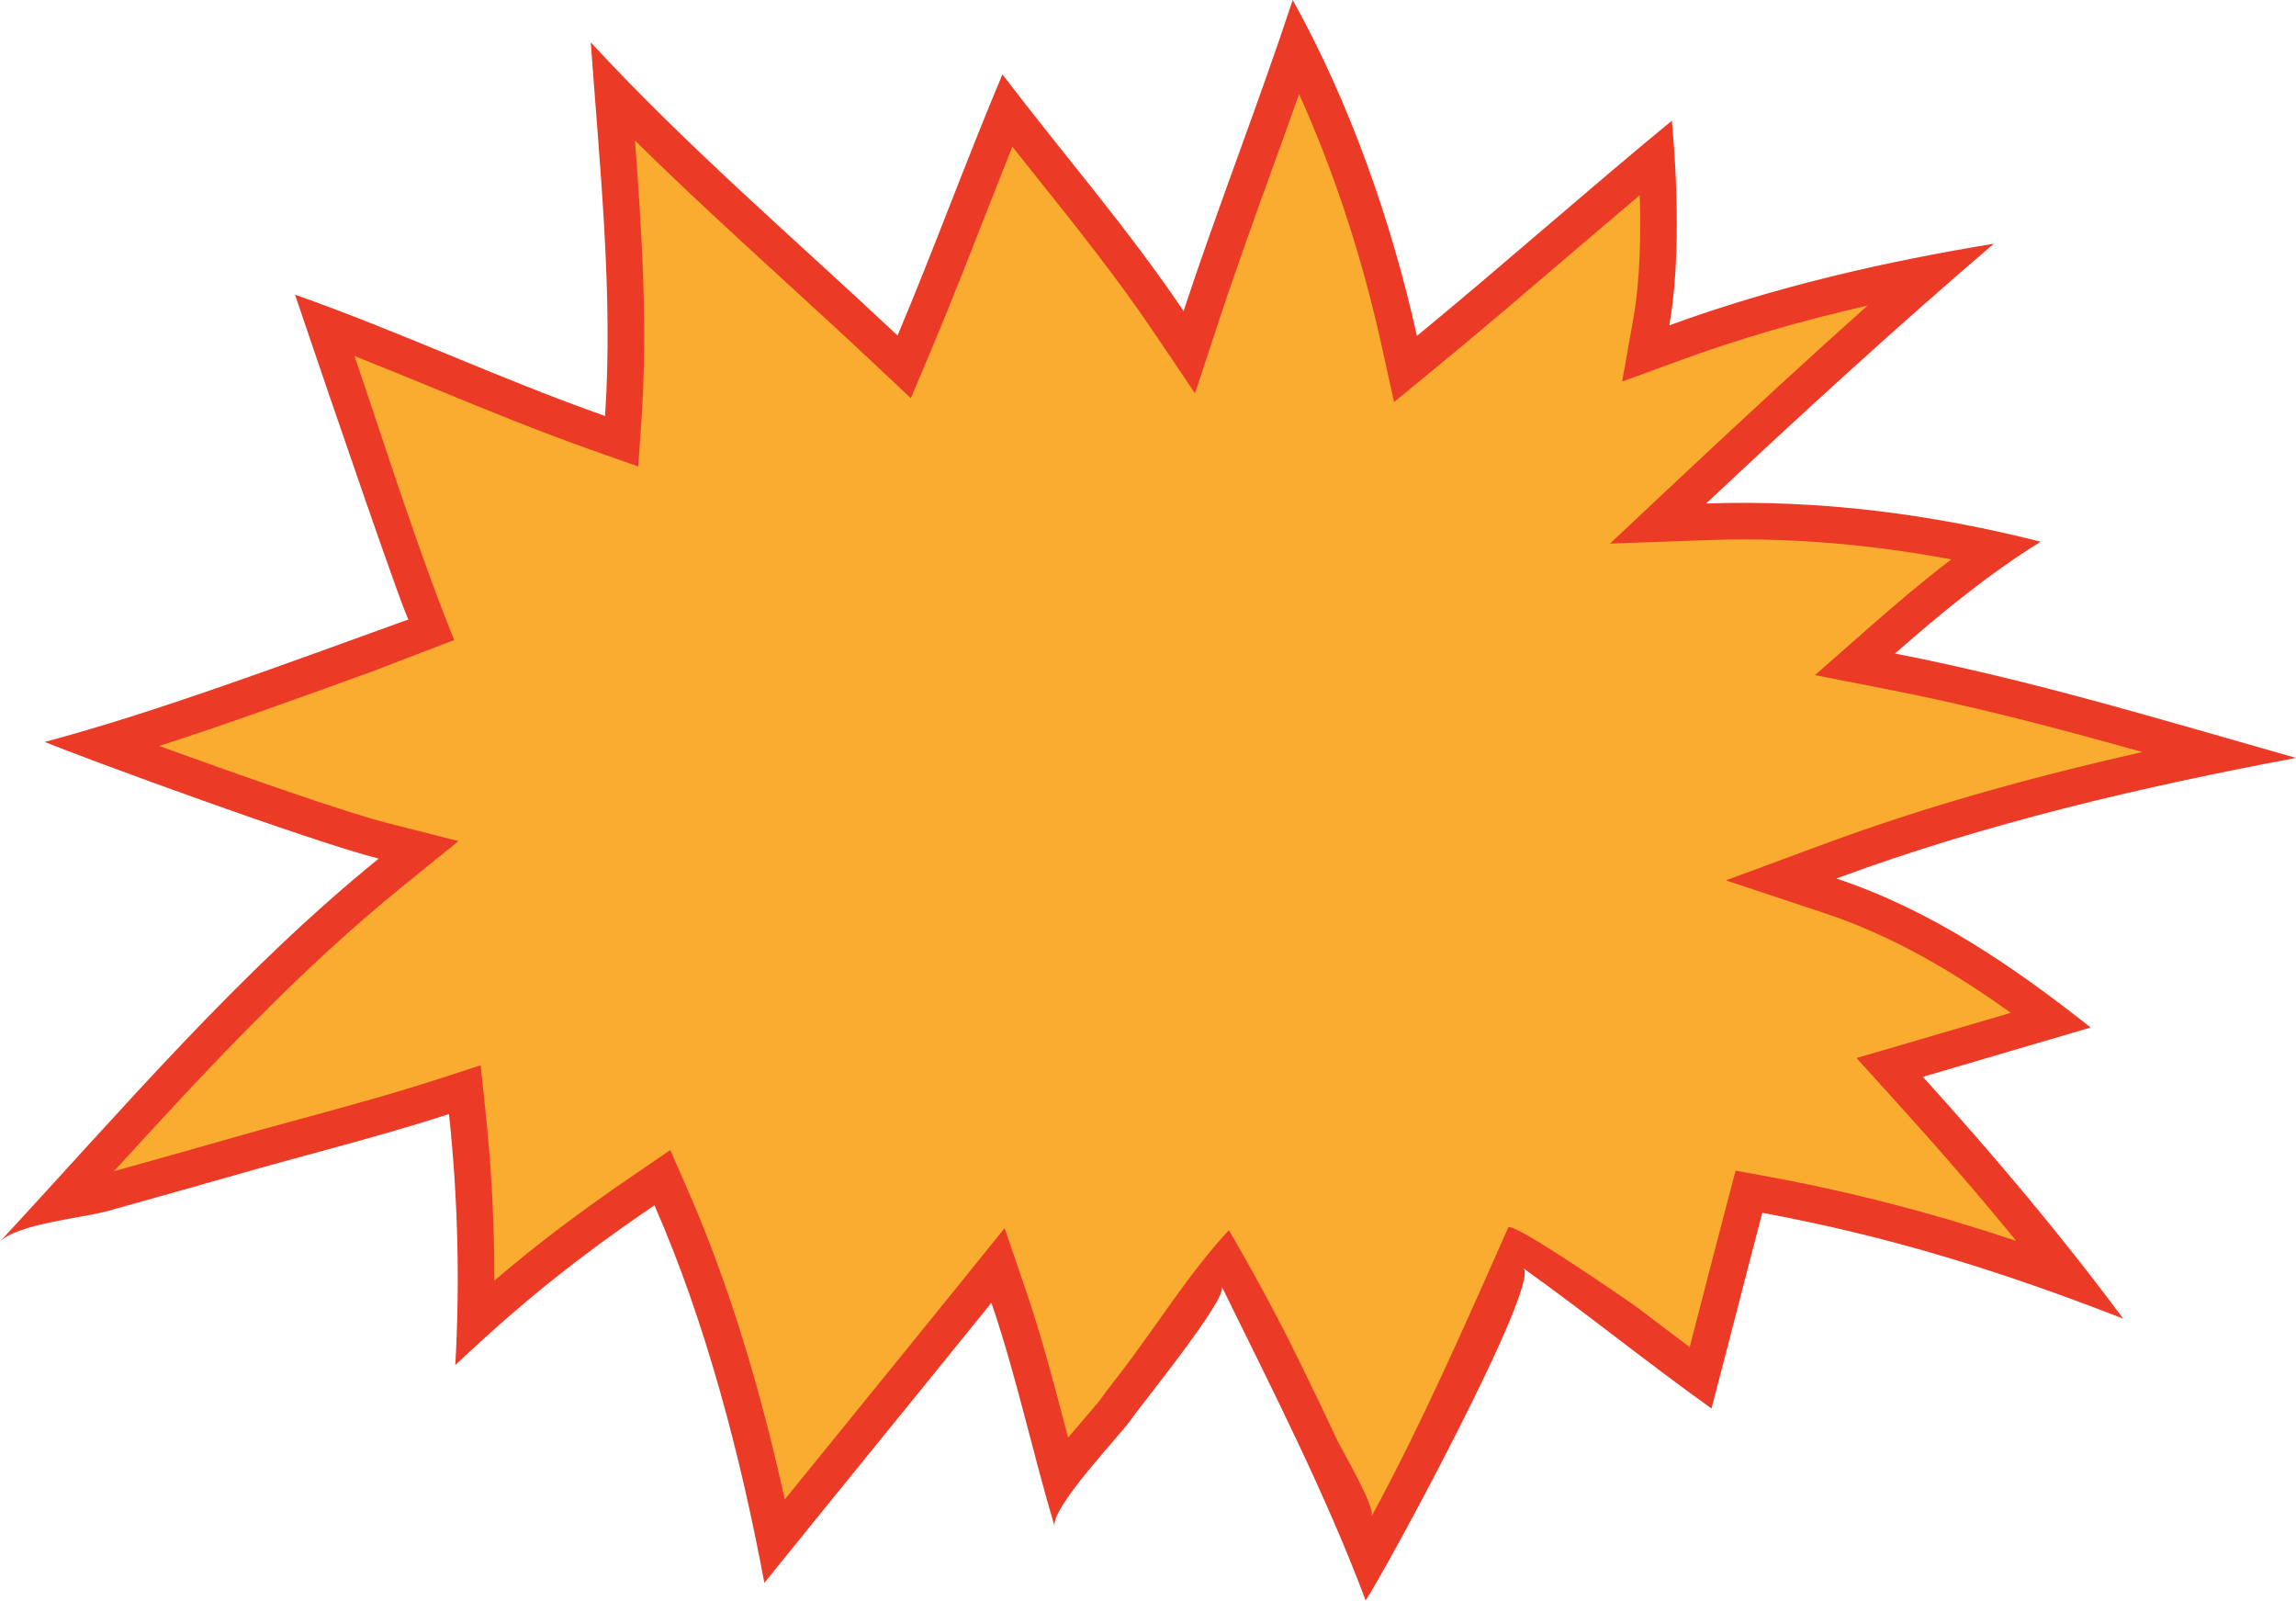
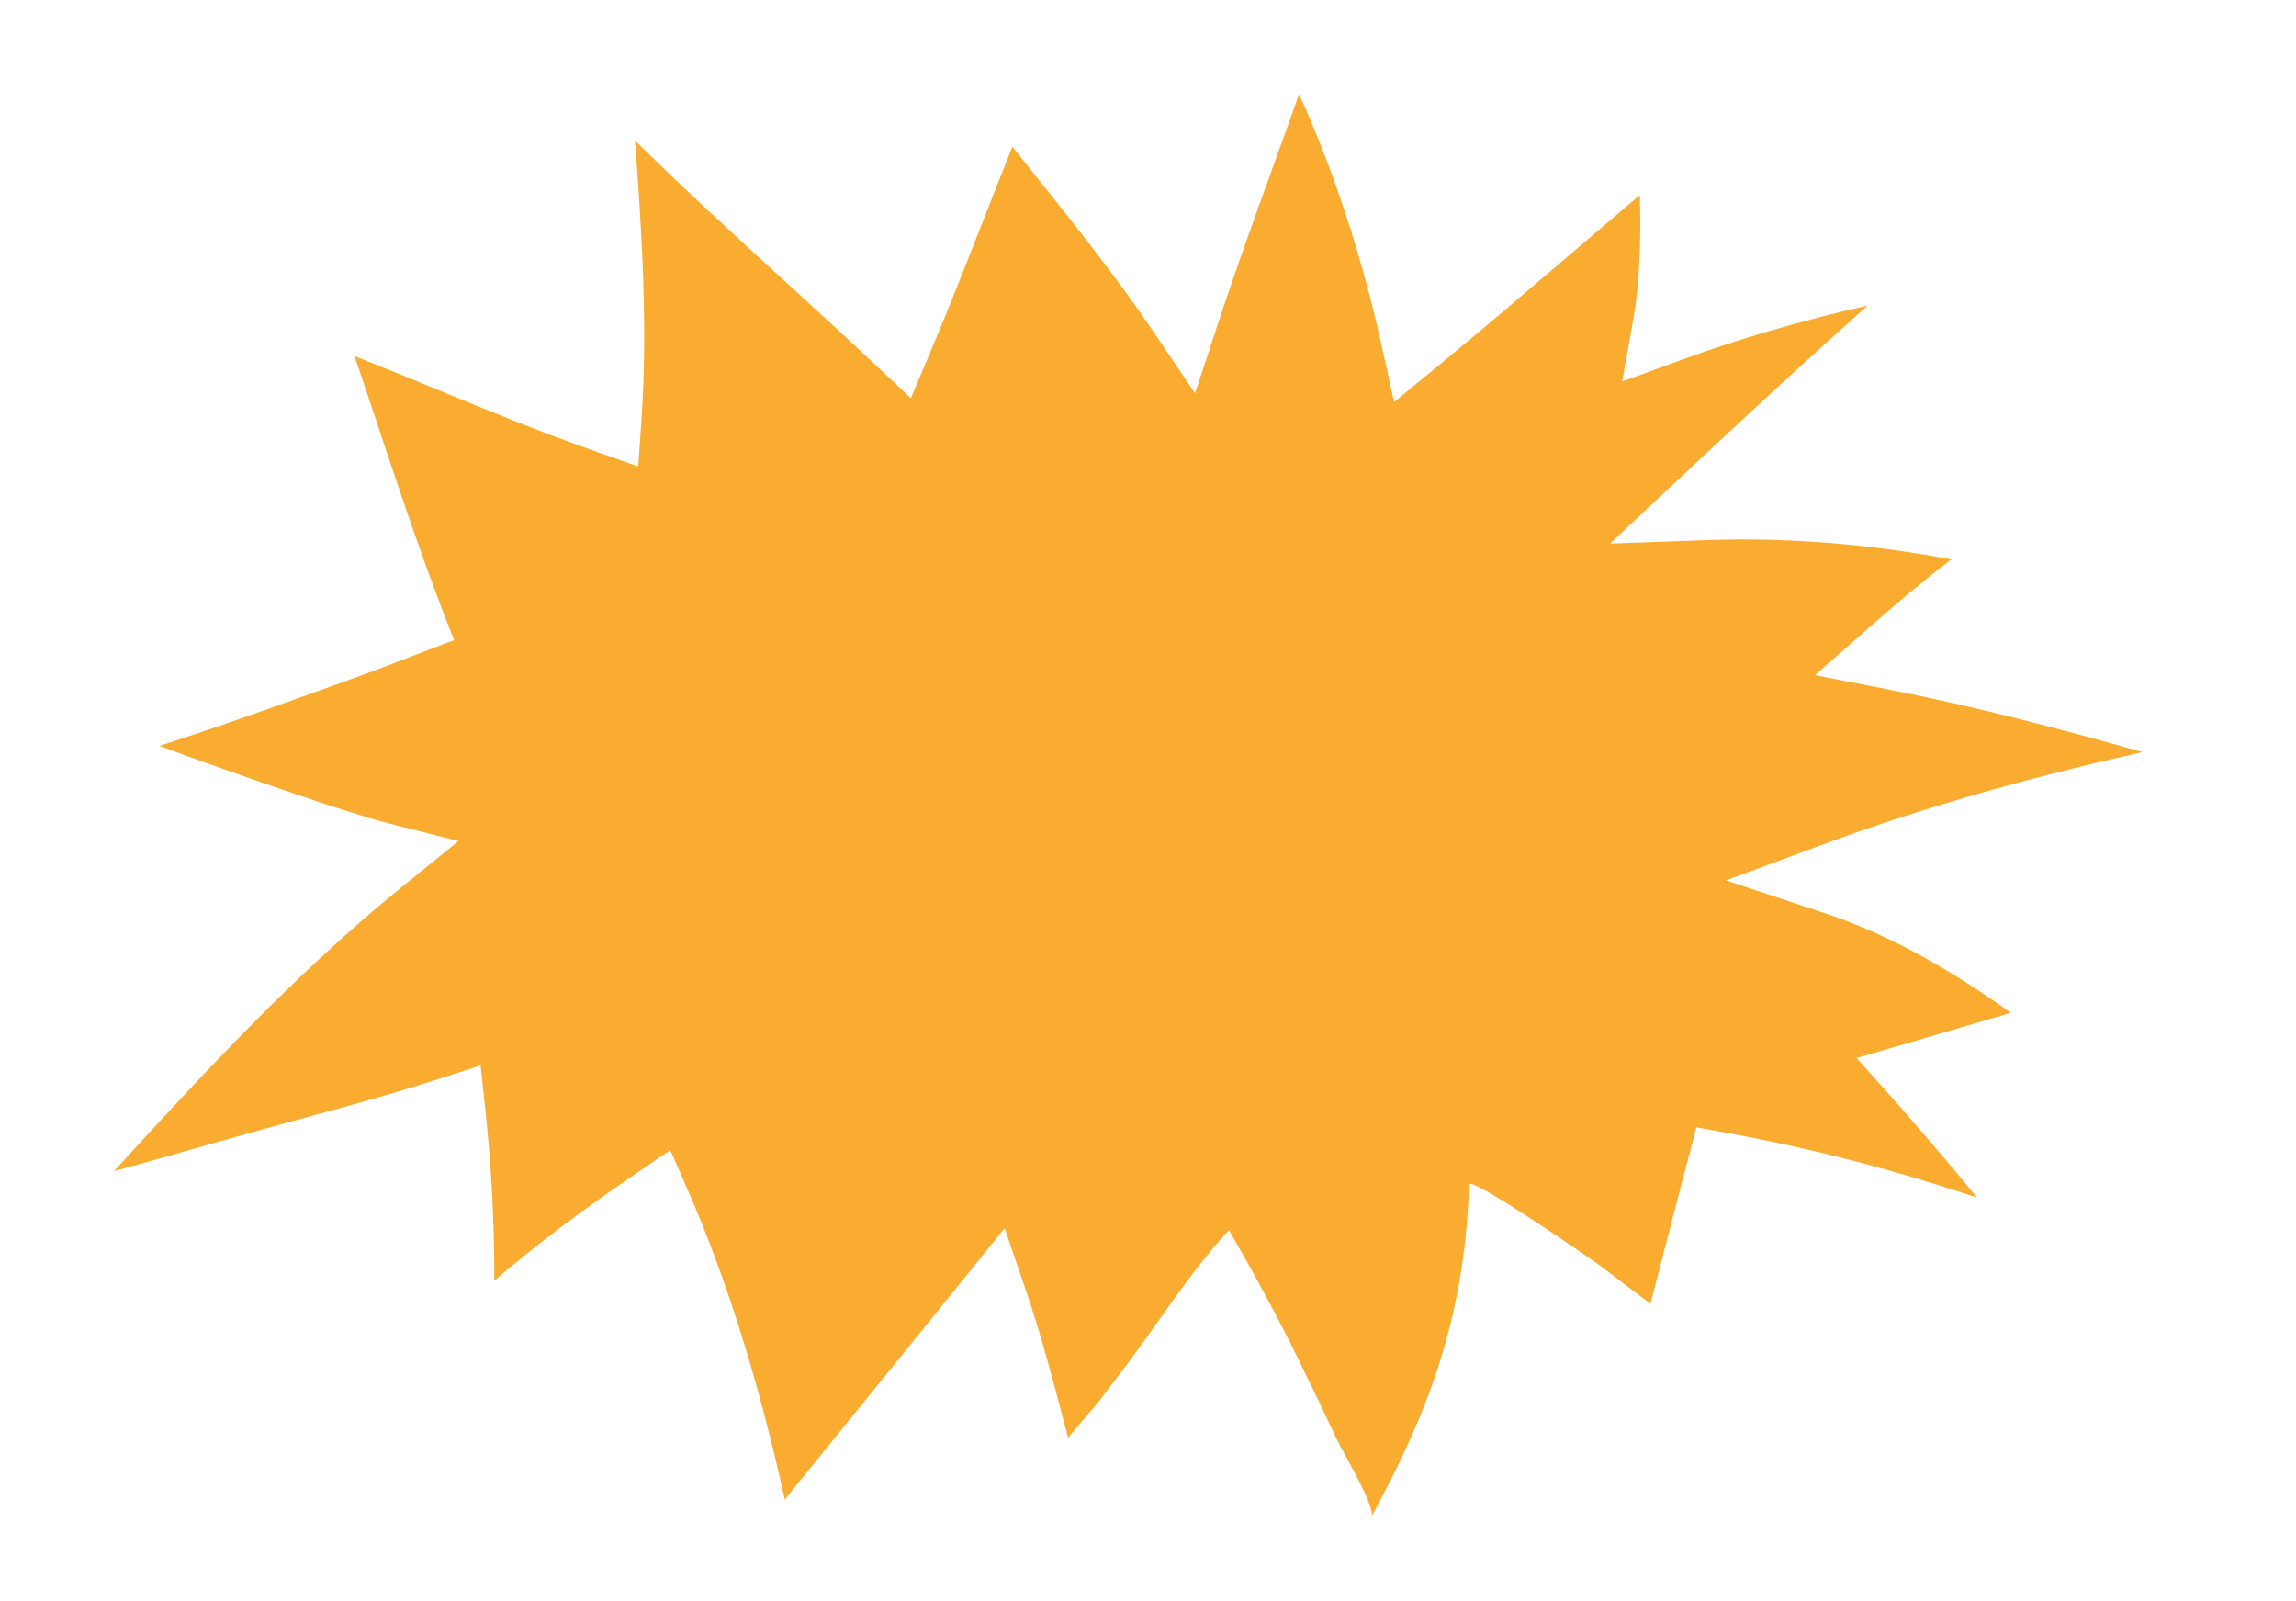
<svg xmlns="http://www.w3.org/2000/svg" height="122.0" preserveAspectRatio="xMidYMid meet" version="1.0" viewBox="0.0 0.0 175.0 122.0" width="175.0" zoomAndPan="magnify">
  <g>
    <g id="change1_1">
-       <path d="M159.351,78.306c-5.948-4.701-12.192-8.966-19.387-11.354 C151.274,62.768,163.147,59.981,175,57.761c-10.34-2.936-20.016-5.891-30.565-7.957 c3.537-3.106,7.104-6.03,11.099-8.52c-8.333-2.118-16.903-3.218-25.495-2.911 c7.138-6.701,14.484-13.435,21.925-19.798c-8.413,1.378-16.722,3.295-24.73,6.219 c0.827-4.649,0.633-10.893,0.193-15.594c-6.333,5.201-13.097,11.199-19.431,16.4 C106.063,16.874,102.877,7.81,98.53,0c-2.58,7.834-5.738,15.87-8.318,23.704 c-4.258-6.311-9.193-11.978-13.809-18.032c-2.684,6.362-5.307,13.536-7.991,19.898 c-7.877-7.404-16.057-14.394-23.384-22.343c0.665,9.3,1.722,19.173,1.088,28.475 c-8.094-2.854-15.537-6.391-23.631-9.245c2.834,8.375,8.544,25.035,8.662,24.744 C22.104,50.461,11.95,54.27,3.41,56.54c3.206,1.317,20.25,7.573,25.455,8.895 C18.265,74.024,9.266,84.611,0,94.617c1.339-1.352,6.33-1.802,8.212-2.33 c3.202-0.897,6.406-1.784,9.601-2.704c5.497-1.584,10.931-2.907,16.409-4.682 c0.679,6.349,0.84,12.753,0.482,19.129c5.165-4.872,9.315-8.176,15.177-12.181 c3.937,8.992,6.575,19.13,8.377,28.779c5.992-7.42,11.315-13.927,17.307-21.346 c1.886,5.515,3.143,11.441,4.827,17.077c-0.408-1.365,5.038-7.043,5.77-8.116 c0.796-1.166,7.415-9.268,6.963-10.192c3.842,7.843,7.893,15.73,10.964,23.916 c1.589-2.38,13.443-24.298,12.007-25.323c4.777,3.409,9.575,7.288,14.352,10.697 c1.326-5.037,2.548-9.877,3.875-14.914c9.712,1.792,18.303,4.479,27.505,8.066 c-4.796-6.459-9.875-12.47-15.27-18.428C151.224,80.704,154.67,79.669,159.351,78.306z" fill="#EB3A26" />
-     </g>
+       </g>
    <g id="change2_1">
-       <path d="M104.53,115.584c0.366-0.675-2.255-5.066-2.627-5.864 c-0.953-2.043-1.935-4.073-2.926-6.098c-1.638-3.347-3.437-6.65-5.312-9.874 c-3.133,3.386-5.549,7.377-8.378,11.034c-0.786,1.017-1.207,1.562-1.428,1.886 c-0.127,0.178-0.688,0.829-1.138,1.351c-0.469,0.545-0.907,1.057-1.312,1.54 c-0.076-0.289-0.152-0.578-0.227-0.865c-0.896-3.413-1.823-6.943-2.977-10.317L76.57,93.598 l-3.174,3.93c-2.987,3.699-5.807,7.17-8.627,10.641c-1.641,2.019-3.281,4.039-4.954,6.102 c-1.968-8.941-4.442-16.84-7.377-23.543l-1.35-3.083l-2.779,1.899 c-4.115,2.812-7.365,5.259-10.631,8.05c0.006-4.341-0.222-8.69-0.682-12.991l-0.365-3.416 l-3.268,1.059c-3.462,1.122-7,2.085-10.421,3.017c-1.928,0.525-3.921,1.068-5.9,1.638 c-2.404,0.693-4.814,1.366-7.223,2.039l-1.136,0.318c6.891-7.555,14.036-15.254,21.939-21.658 l4.321-3.501l-5.391-1.369c-3.141-0.798-11.165-3.605-17.411-5.882 c5.318-1.72,10.884-3.739,16.328-5.714c0.486-0.176,6.139-2.377,6.152-2.345 c-2.844-7.066-5.136-14.431-7.6-21.654c2.103,0.829,4.179,1.683,6.218,2.521 c3.852,1.585,7.835,3.223,11.949,4.673l3.46,1.22l0.25-3.661 c0.474-6.961,0.032-14.151-0.502-21.183c3.736,3.69,7.595,7.221,11.368,10.673 c2.218,2.03,4.513,4.129,6.739,6.221l2.921,2.746l1.559-3.694 c1.356-3.214,2.712-6.672,4.023-10.016c0.709-1.807,1.43-3.648,2.156-5.459 c0.644,0.813,1.287,1.618,1.921,2.412c2.997,3.753,6.095,7.635,8.819,11.672l3.182,4.715 l1.779-5.403c1.278-3.88,2.729-7.895,4.134-11.779c0.67-1.852,1.35-3.734,2.019-5.622 c2.633,5.821,4.766,12.291,6.259,19.029l0.982,4.435l3.511-2.883c3.187-2.618,6.526-5.473,9.755-8.233 c1.803-1.542,3.641-3.113,5.463-4.652c0.089,2.988,0.026,6.5-0.496,9.437l-0.848,4.77l4.551-1.662 c4.363-1.593,9.046-2.961,14.155-4.129c-4.296,3.837-8.956,8.118-14.215,13.055l-5.419,5.086 l7.427-0.266c0.852-0.031,1.721-0.047,2.581-0.049c5.184-0.012,10.543,0.499,16,1.522 c-2.246,1.718-4.294,3.467-6.125,5.075l-4.262,3.743l5.566,1.09 c6.672,1.306,12.97,2.968,19.387,4.774c-9.192,2.068-17.08,4.354-24.288,7.02l-7.455,2.758 l7.544,2.505c5.276,1.752,10.008,4.603,14.171,7.589c-0.372,0.11-0.743,0.219-1.114,0.329 c-2.022,0.597-4.042,1.193-6.365,1.869l-4.278,1.246l2.991,3.303 c3.392,3.746,6.409,7.238,9.183,10.634c-6.507-2.165-12.561-3.727-18.845-4.886l-2.544-0.469 l-0.659,2.502c-0.664,2.523-1.303,4.997-1.941,7.47c-0.299,1.158-0.598,2.317-0.899,3.48 c-1.283-0.959-2.565-1.935-3.824-2.894c-0.589-0.449-9.752-6.774-10.005-6.219 C111.662,100.973,108.401,108.44,104.53,115.584z" fill="#F9AC2F" />
+       <path d="M104.53,115.584c0.366-0.675-2.255-5.066-2.627-5.864 c-0.953-2.043-1.935-4.073-2.926-6.098c-1.638-3.347-3.437-6.65-5.312-9.874 c-3.133,3.386-5.549,7.377-8.378,11.034c-0.786,1.017-1.207,1.562-1.428,1.886 c-0.127,0.178-0.688,0.829-1.138,1.351c-0.469,0.545-0.907,1.057-1.312,1.54 c-0.076-0.289-0.152-0.578-0.227-0.865c-0.896-3.413-1.823-6.943-2.977-10.317L76.57,93.598 l-3.174,3.93c-2.987,3.699-5.807,7.17-8.627,10.641c-1.641,2.019-3.281,4.039-4.954,6.102 c-1.968-8.941-4.442-16.84-7.377-23.543l-1.35-3.083l-2.779,1.899 c-4.115,2.812-7.365,5.259-10.631,8.05c0.006-4.341-0.222-8.69-0.682-12.991l-0.365-3.416 l-3.268,1.059c-3.462,1.122-7,2.085-10.421,3.017c-1.928,0.525-3.921,1.068-5.9,1.638 c-2.404,0.693-4.814,1.366-7.223,2.039l-1.136,0.318c6.891-7.555,14.036-15.254,21.939-21.658 l4.321-3.501l-5.391-1.369c-3.141-0.798-11.165-3.605-17.411-5.882 c5.318-1.72,10.884-3.739,16.328-5.714c0.486-0.176,6.139-2.377,6.152-2.345 c-2.844-7.066-5.136-14.431-7.6-21.654c2.103,0.829,4.179,1.683,6.218,2.521 c3.852,1.585,7.835,3.223,11.949,4.673l3.46,1.22l0.25-3.661 c0.474-6.961,0.032-14.151-0.502-21.183c3.736,3.69,7.595,7.221,11.368,10.673 c2.218,2.03,4.513,4.129,6.739,6.221l2.921,2.746l1.559-3.694 c1.356-3.214,2.712-6.672,4.023-10.016c0.709-1.807,1.43-3.648,2.156-5.459 c0.644,0.813,1.287,1.618,1.921,2.412c2.997,3.753,6.095,7.635,8.819,11.672l3.182,4.715 l1.779-5.403c1.278-3.88,2.729-7.895,4.134-11.779c0.67-1.852,1.35-3.734,2.019-5.622 c2.633,5.821,4.766,12.291,6.259,19.029l0.982,4.435l3.511-2.883c3.187-2.618,6.526-5.473,9.755-8.233 c1.803-1.542,3.641-3.113,5.463-4.652c0.089,2.988,0.026,6.5-0.496,9.437l-0.848,4.77l4.551-1.662 c4.363-1.593,9.046-2.961,14.155-4.129c-4.296,3.837-8.956,8.118-14.215,13.055l-5.419,5.086 l7.427-0.266c0.852-0.031,1.721-0.047,2.581-0.049c5.184-0.012,10.543,0.499,16,1.522 c-2.246,1.718-4.294,3.467-6.125,5.075l-4.262,3.743l5.566,1.09 c6.672,1.306,12.97,2.968,19.387,4.774c-9.192,2.068-17.08,4.354-24.288,7.02l-7.455,2.758 l7.544,2.505c5.276,1.752,10.008,4.603,14.171,7.589c-0.372,0.11-0.743,0.219-1.114,0.329 c-2.022,0.597-4.042,1.193-6.365,1.869l-4.278,1.246c3.392,3.746,6.409,7.238,9.183,10.634c-6.507-2.165-12.561-3.727-18.845-4.886l-2.544-0.469 l-0.659,2.502c-0.664,2.523-1.303,4.997-1.941,7.47c-0.299,1.158-0.598,2.317-0.899,3.48 c-1.283-0.959-2.565-1.935-3.824-2.894c-0.589-0.449-9.752-6.774-10.005-6.219 C111.662,100.973,108.401,108.44,104.53,115.584z" fill="#F9AC2F" />
    </g>
  </g>
</svg>